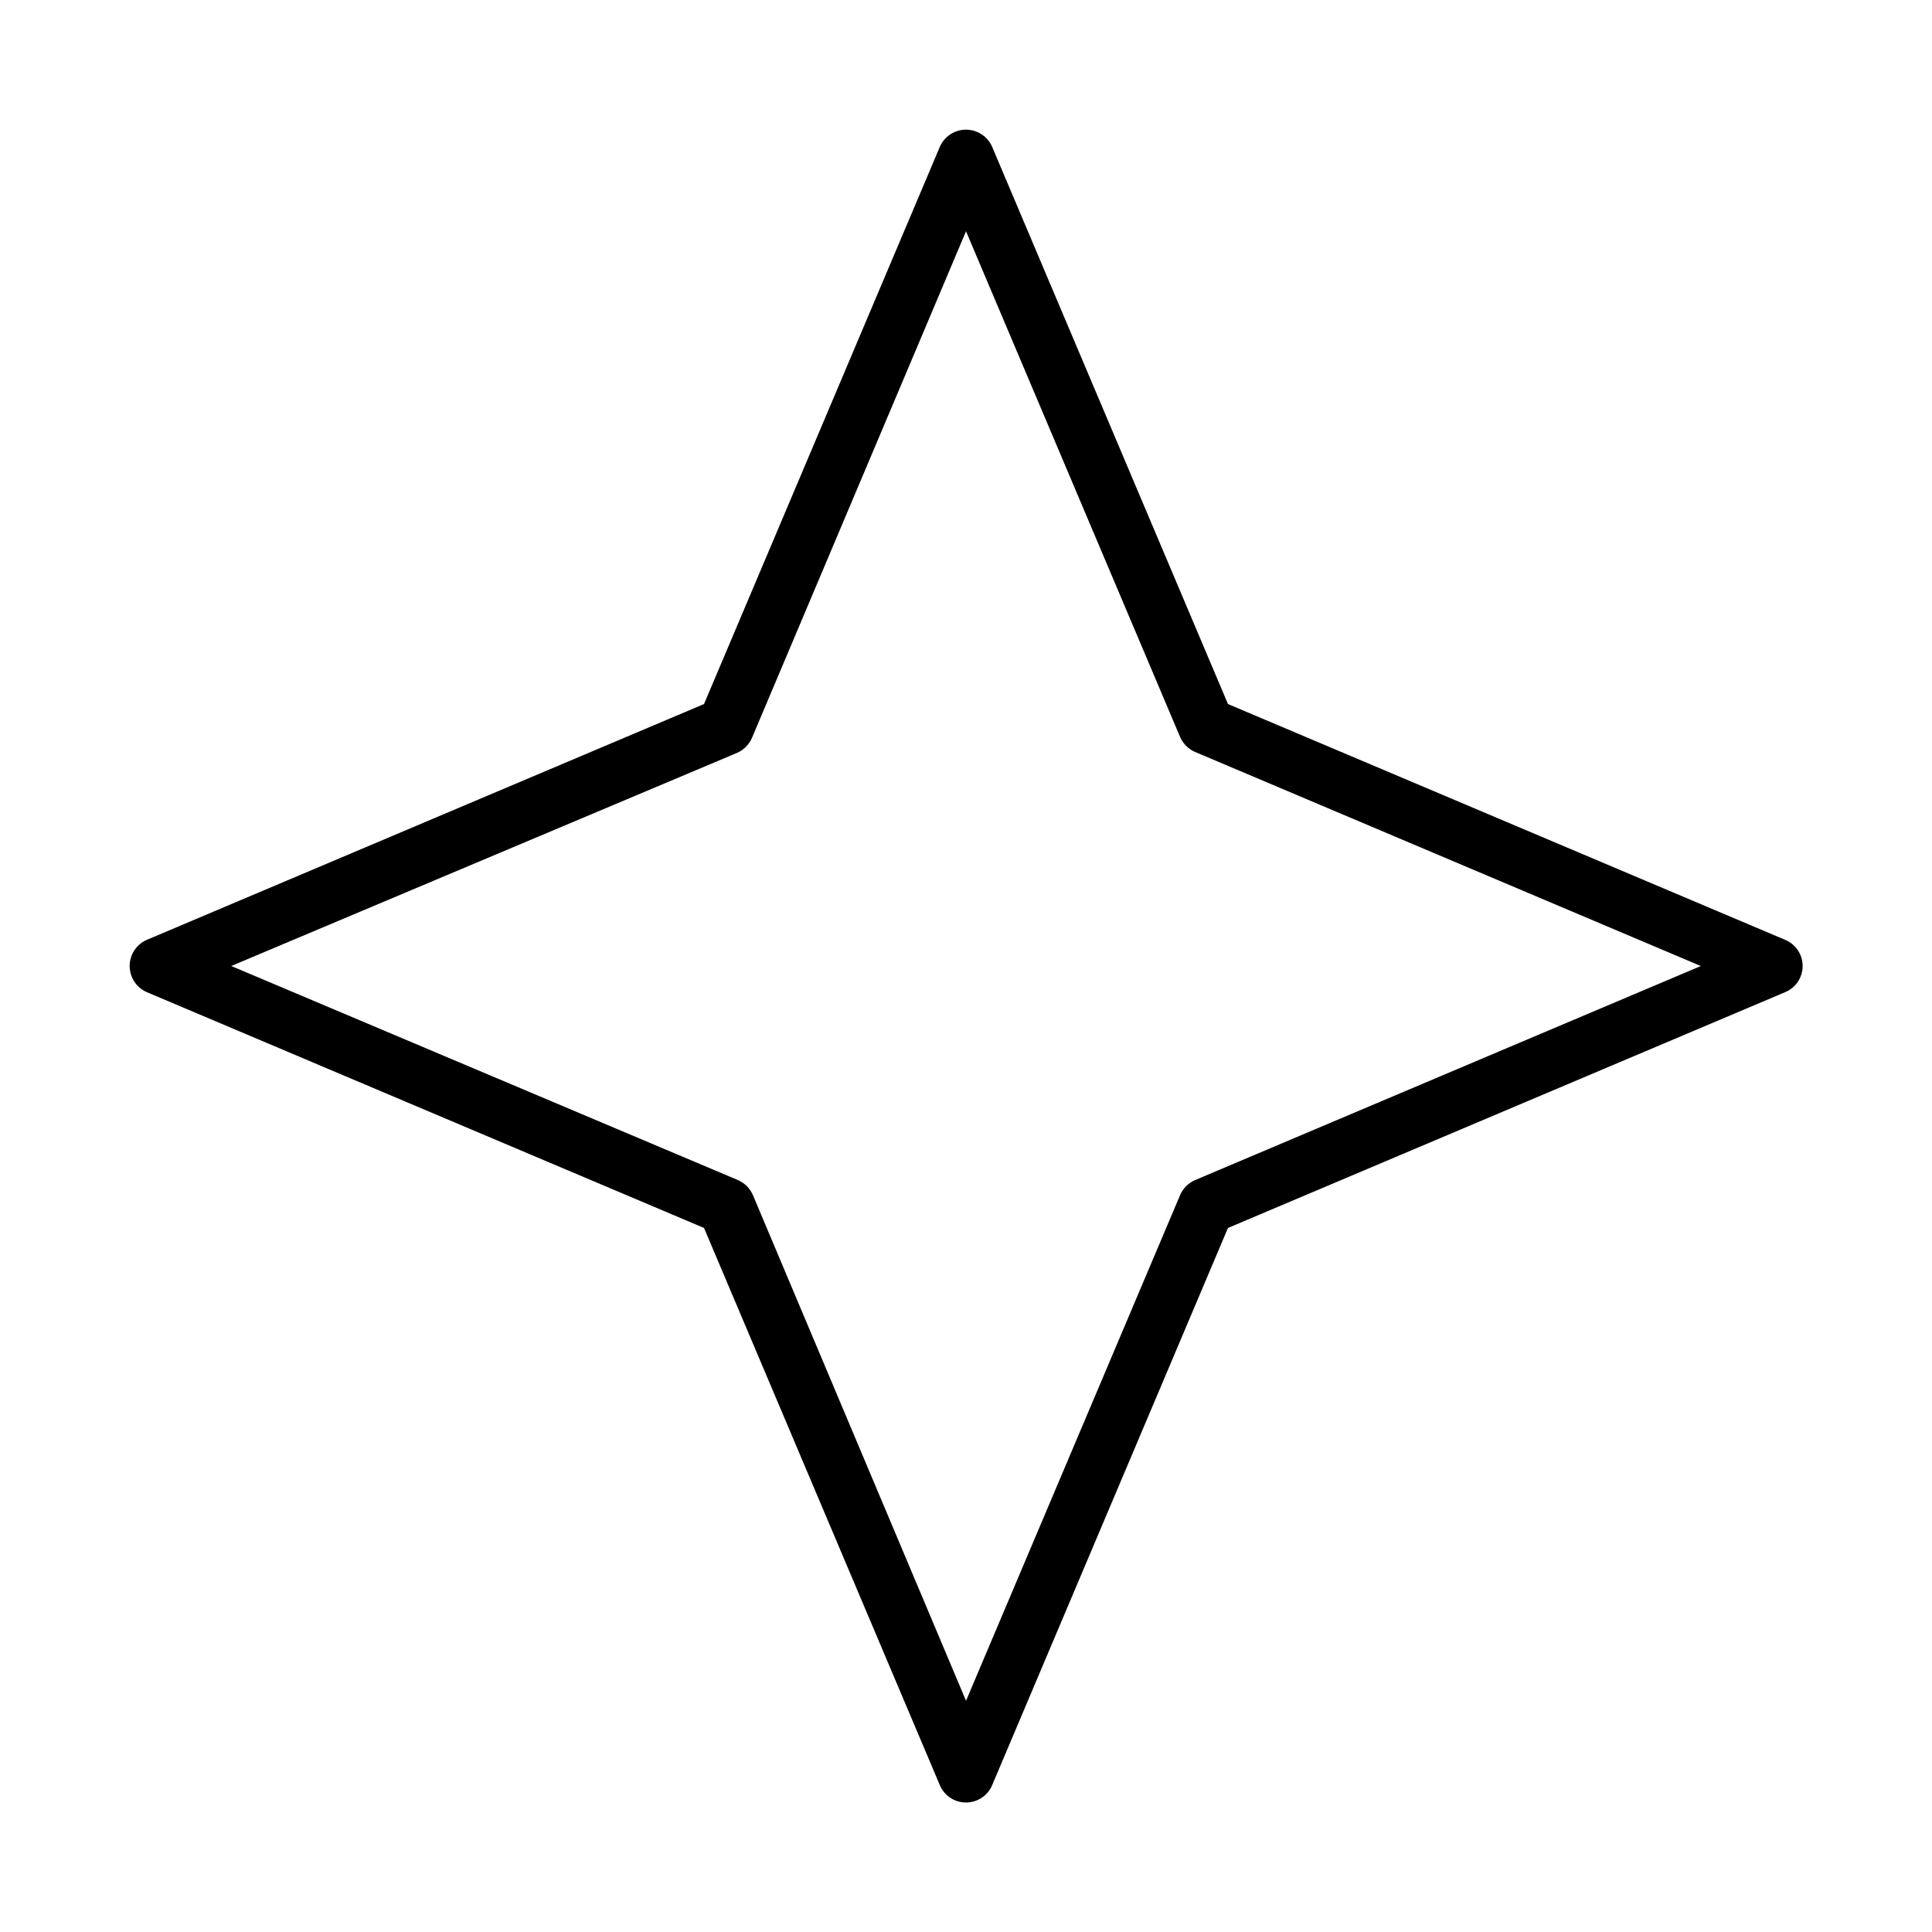
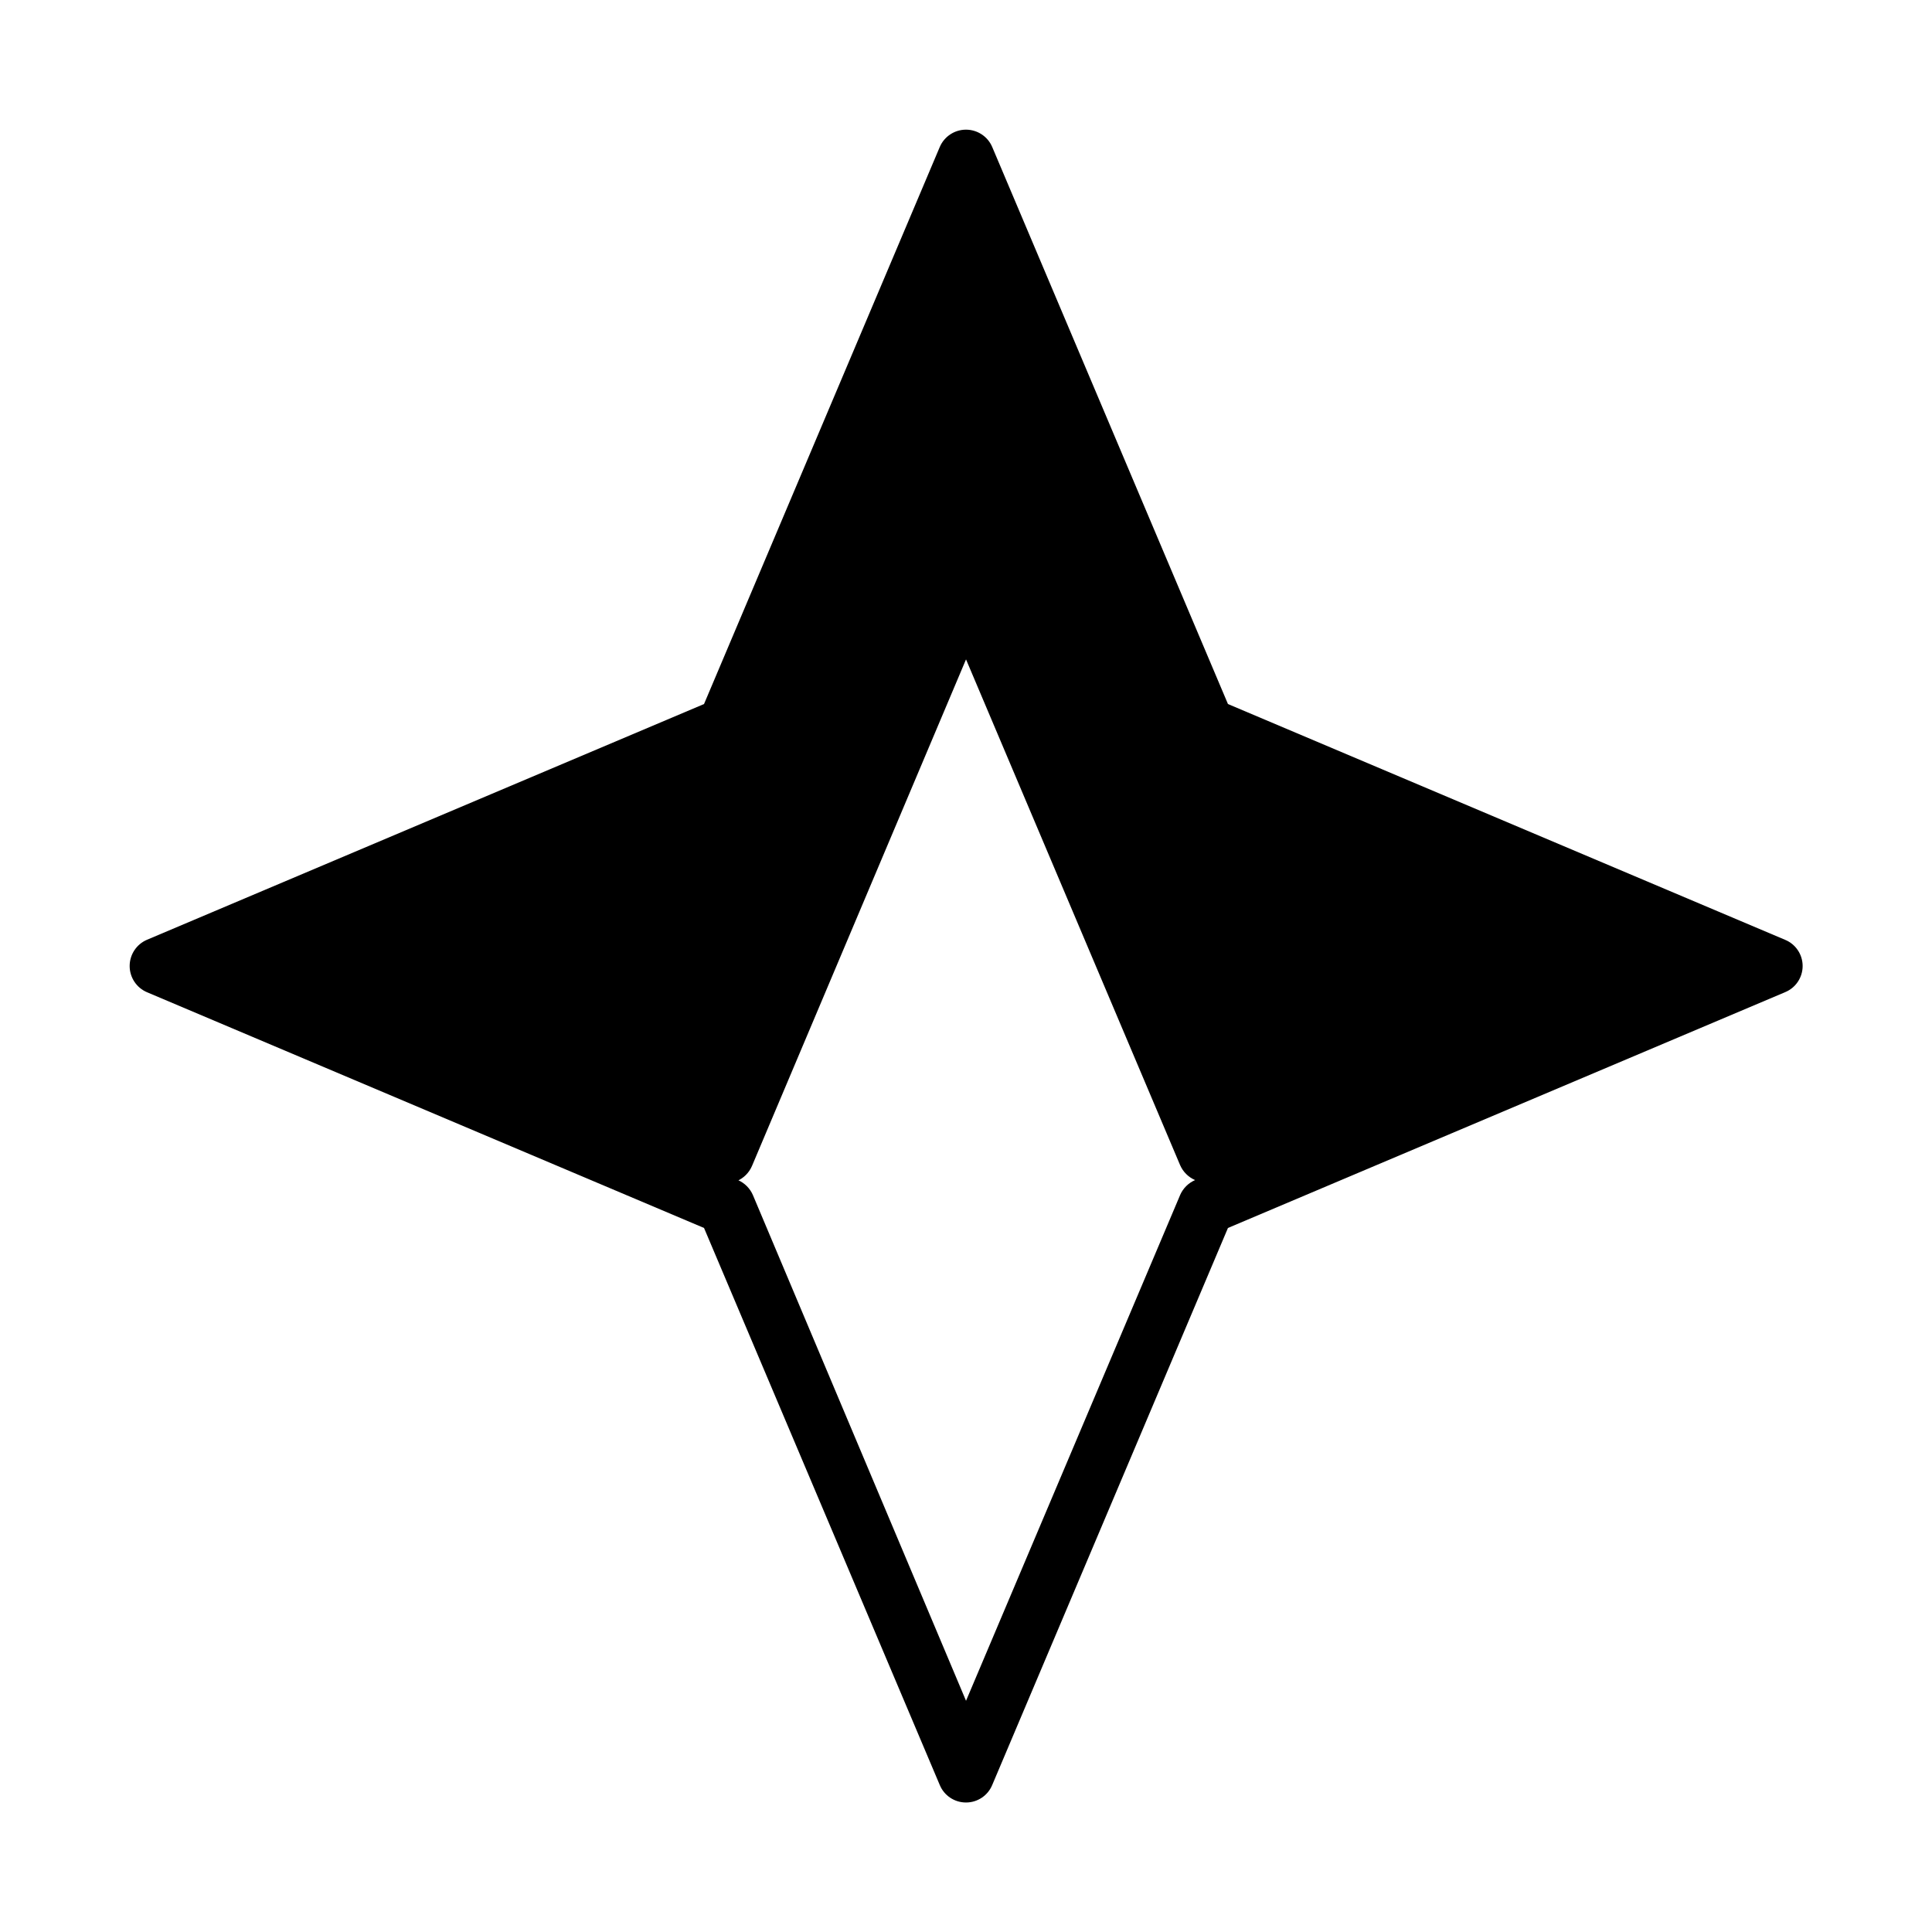
<svg xmlns="http://www.w3.org/2000/svg" fill="#000000" width="800px" height="800px" version="1.1" viewBox="144 144 512 512">
-   <path d="m400 621.68c-3.043 0.004-5.789-1.824-6.953-4.637l-62.473-147.62-147.62-62.473c-2.785-1.184-4.594-3.922-4.594-6.949 0-3.031 1.809-5.766 4.594-6.953l147.62-62.473 62.473-147.62c1.188-2.785 3.922-4.594 6.953-4.594 3.027 0 5.766 1.809 6.949 4.594l62.473 147.62 147.62 62.473c2.828 1.148 4.676 3.898 4.676 6.953 0 3.051-1.848 5.801-4.676 6.949l-147.62 62.473-62.473 147.62c-1.164 2.812-3.906 4.641-6.949 4.637zm-194.72-221.68 134.27 56.727c1.781 0.773 3.207 2.195 3.977 3.981l56.48 134.02 56.73-134.01-0.004-0.004c0.773-1.785 2.195-3.207 3.981-3.981l134.02-56.727-134.02-56.73c-1.785-0.773-3.207-2.195-3.981-3.981l-56.727-134.01-56.73 134.27c-0.773 1.781-2.195 3.207-3.981 3.977z" />
+   <path d="m400 621.68c-3.043 0.004-5.789-1.824-6.953-4.637l-62.473-147.62-147.62-62.473c-2.785-1.184-4.594-3.922-4.594-6.949 0-3.031 1.809-5.766 4.594-6.953l147.62-62.473 62.473-147.62c1.188-2.785 3.922-4.594 6.953-4.594 3.027 0 5.766 1.809 6.949 4.594l62.473 147.62 147.62 62.473c2.828 1.148 4.676 3.898 4.676 6.953 0 3.051-1.848 5.801-4.676 6.949l-147.62 62.473-62.473 147.62c-1.164 2.812-3.906 4.641-6.949 4.637zm-194.72-221.68 134.27 56.727c1.781 0.773 3.207 2.195 3.977 3.981l56.48 134.02 56.73-134.01-0.004-0.004c0.773-1.785 2.195-3.207 3.981-3.981c-1.785-0.773-3.207-2.195-3.981-3.981l-56.727-134.01-56.73 134.27c-0.773 1.781-2.195 3.207-3.981 3.977z" />
</svg>